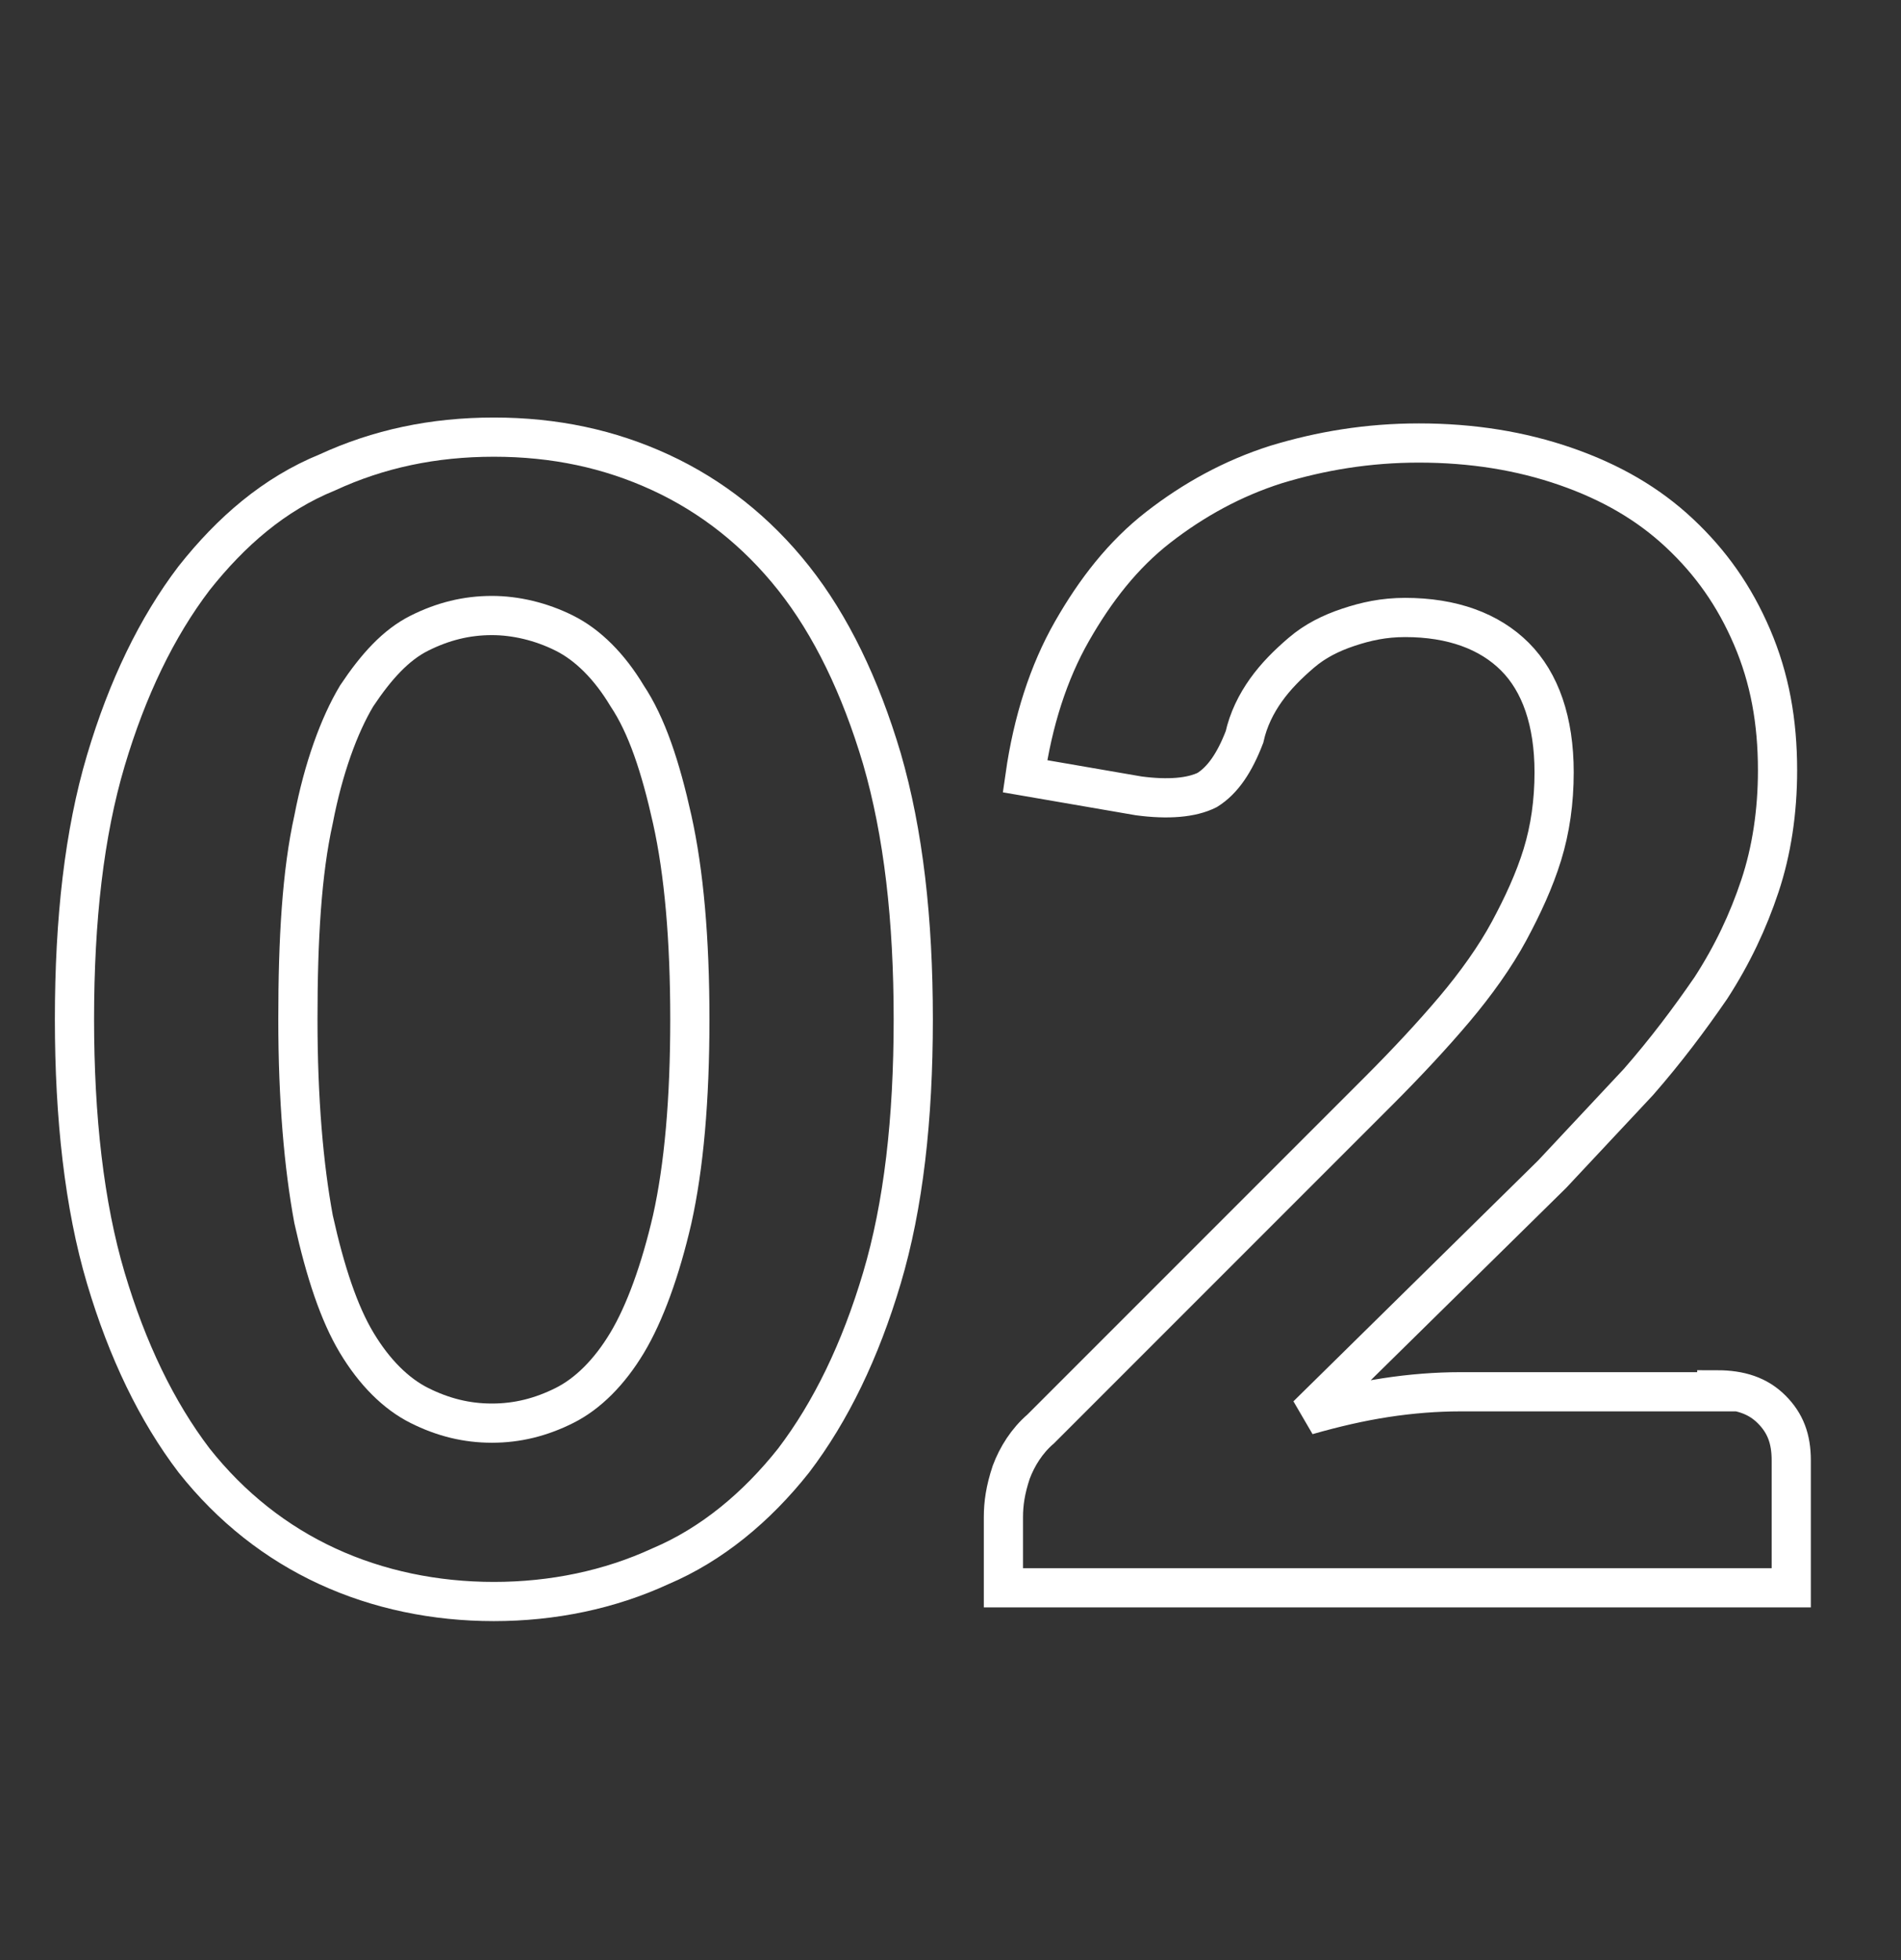
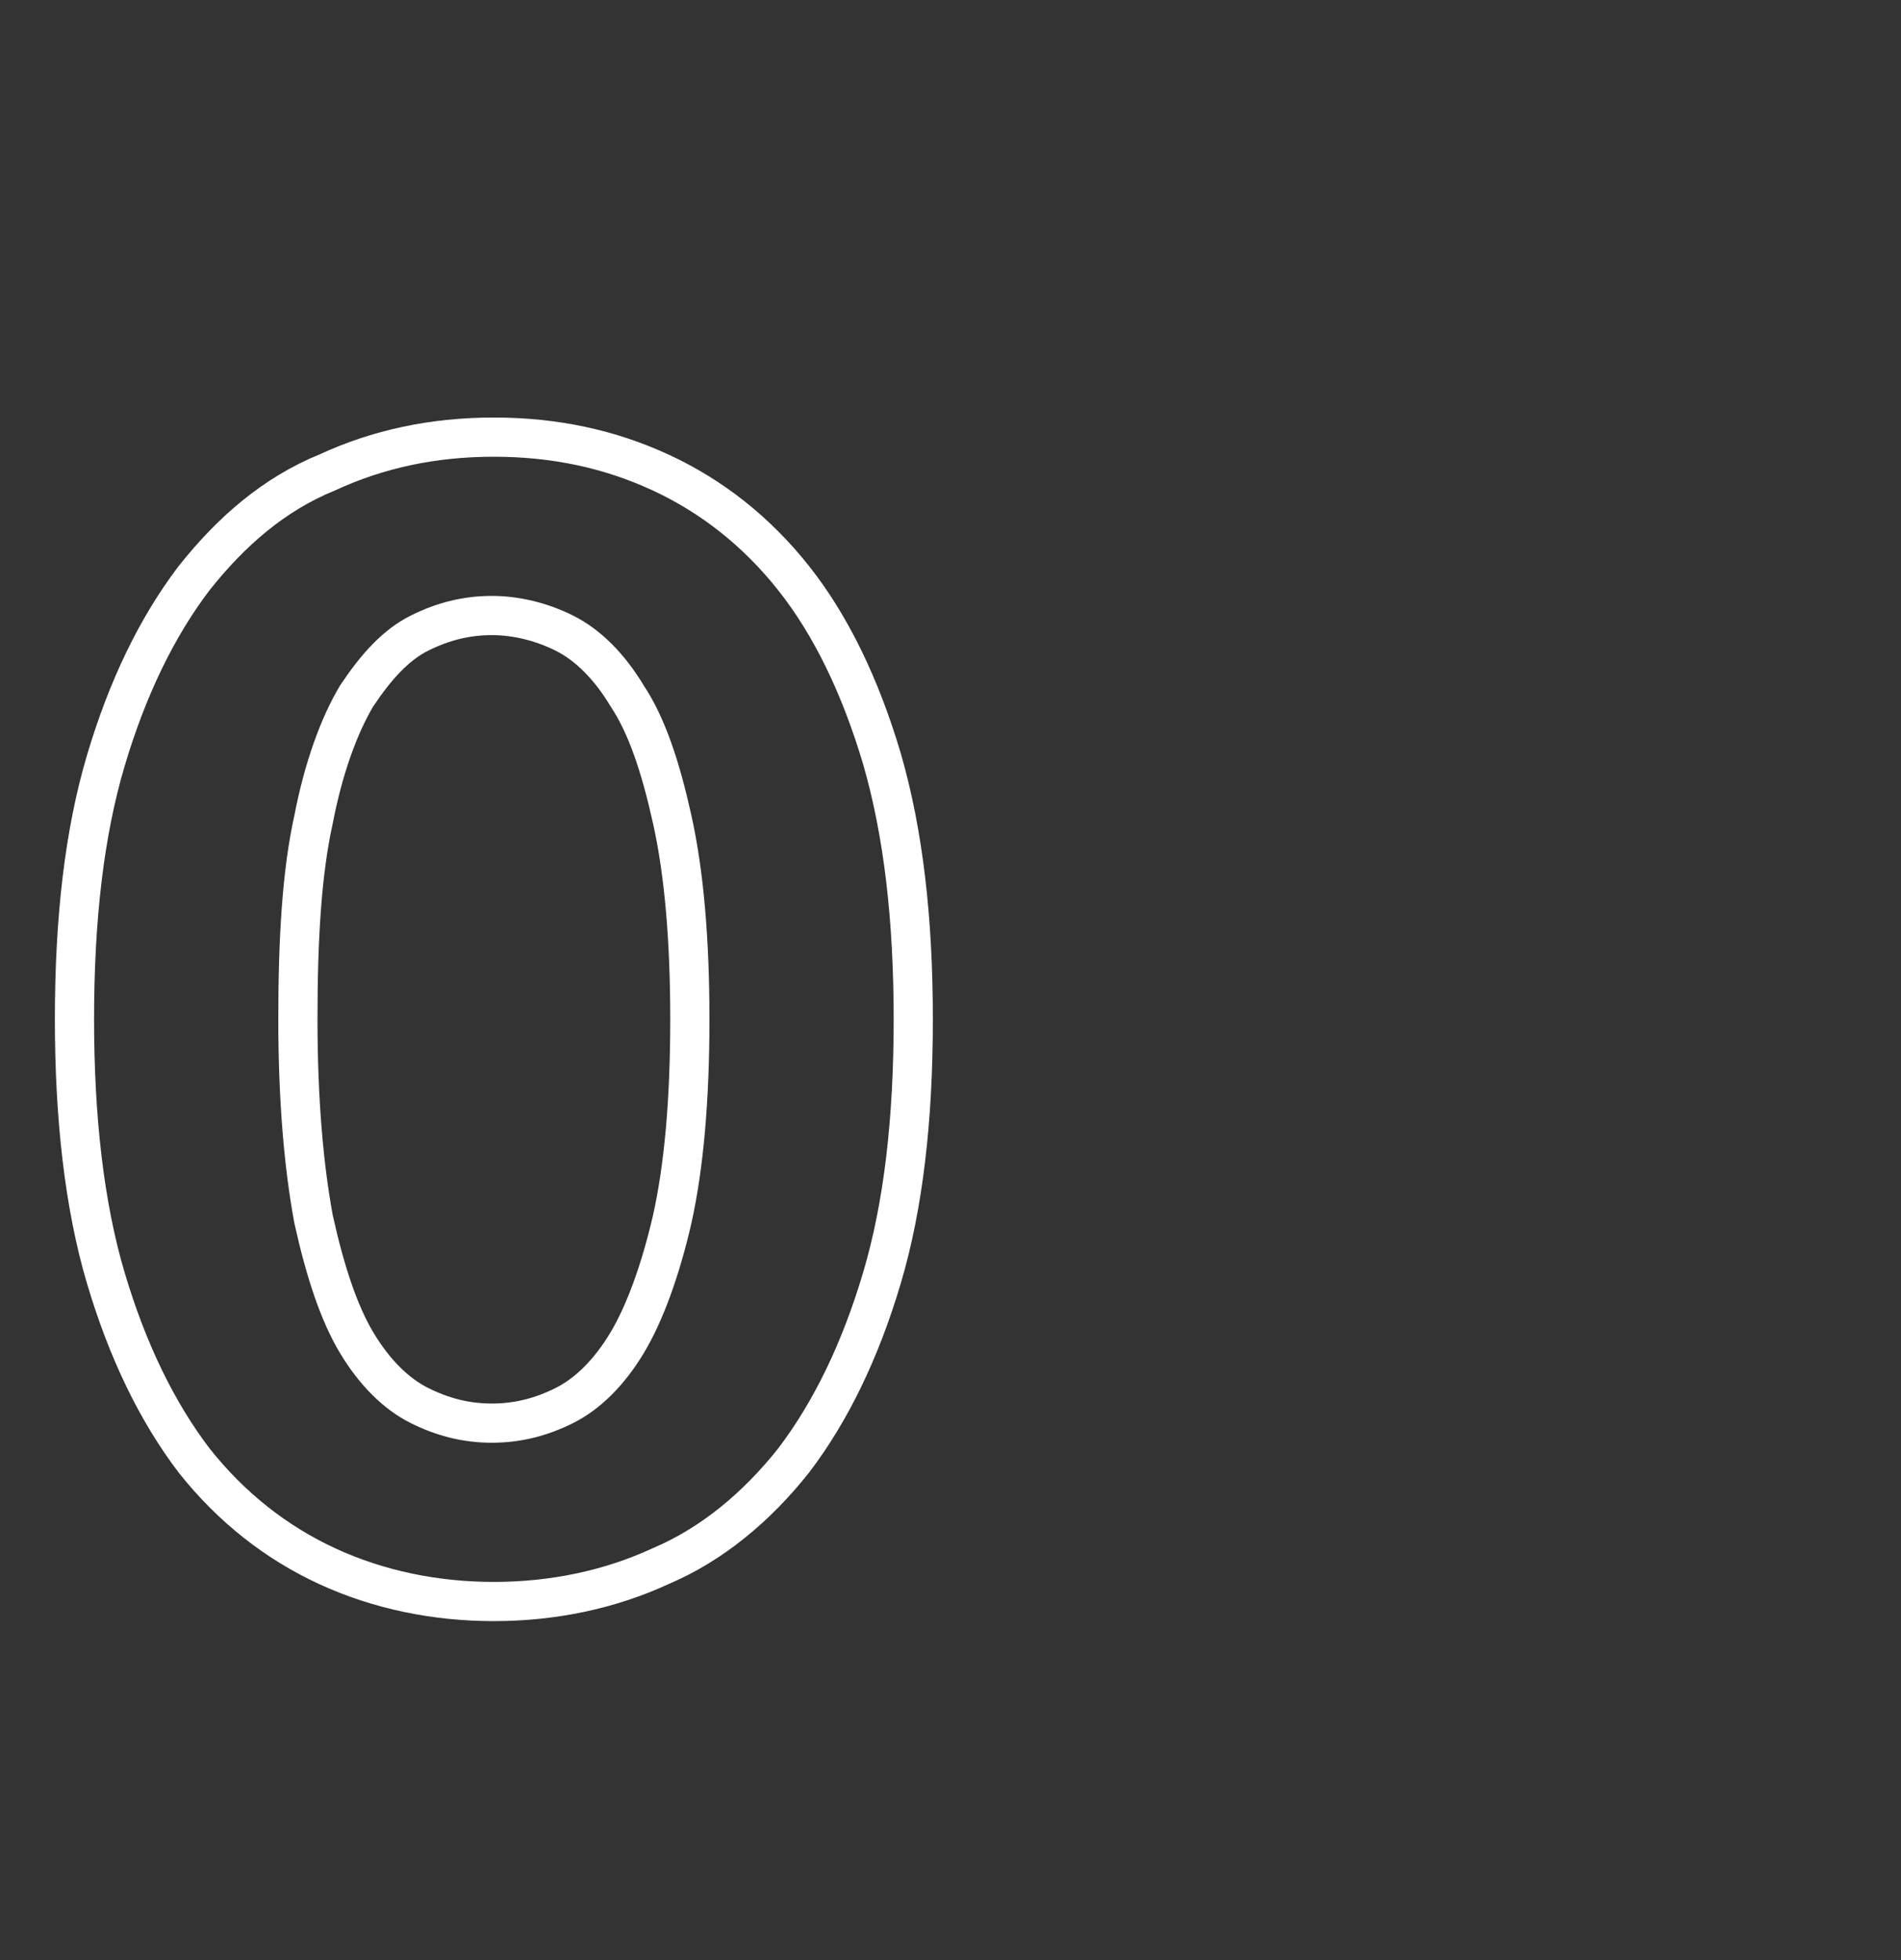
<svg xmlns="http://www.w3.org/2000/svg" version="1.1" id="Livello_1" x="0px" y="0px" viewBox="0 0 97 100" style="enable-background:new 0 0 97 100;" xml:space="preserve">
  <rect x="0" y="0" width="97" height="100" fill="#333333" stroke="none" />
  <style type="text/css">
	.st0{enable-background:new    ;}
	.st1{fill:none;stroke:#FFFFFF;stroke-width:2;}
</style>
  <g class="st0">
    <path class="st1" d="M46.6,52c0,5.1-0.5,9.5-1.6,13.2c-1.1,3.7-2.6,6.8-4.5,9.3c-1.9,2.4-4.2,4.3-6.8,5.4c-2.6,1.2-5.5,1.8-8.5,1.8   s-5.9-0.6-8.5-1.8c-2.6-1.2-4.9-3-6.8-5.4C8,72,6.5,68.9,5.4,65.2S3.8,57,3.8,52c0-5.1,0.5-9.5,1.6-13.2C6.5,35.1,8,32,9.9,29.5   c1.9-2.4,4.1-4.3,6.8-5.4c2.6-1.2,5.4-1.8,8.5-1.8s5.9,0.6,8.5,1.8c2.6,1.2,4.9,3,6.8,5.4s3.4,5.5,4.5,9.2   C46.1,42.5,46.6,46.9,46.6,52z M35.2,52c0-4.1-0.3-7.5-0.9-10.2c-0.6-2.7-1.3-4.8-2.3-6.3c-0.9-1.5-2-2.6-3.2-3.2s-2.5-0.9-3.7-0.9   c-1.3,0-2.5,0.3-3.7,0.9c-1.2,0.6-2.2,1.7-3.2,3.2c-0.9,1.5-1.7,3.7-2.2,6.3c-0.6,2.7-0.8,6.1-0.8,10.2c0,4.1,0.3,7.5,0.8,10.2   c0.6,2.7,1.3,4.8,2.2,6.3c0.9,1.5,2,2.6,3.2,3.2c1.2,0.6,2.4,0.9,3.7,0.9c1.3,0,2.5-0.3,3.7-0.9c1.2-0.6,2.3-1.7,3.2-3.2   c0.9-1.5,1.7-3.7,2.3-6.3C34.9,59.5,35.2,56.1,35.2,52z" />
-     <path class="st1" d="M87.6,70.9c1.2,0,2.1,0.3,2.8,1c0.7,0.7,1,1.5,1,2.6V81H51.2v-3.6c0-0.7,0.1-1.4,0.4-2.3   c0.3-0.8,0.8-1.6,1.5-2.2l17.2-17.2c1.5-1.5,2.8-2.9,3.9-4.2c1.1-1.3,2.1-2.7,2.8-4c0.7-1.3,1.3-2.6,1.7-3.9   c0.4-1.3,0.6-2.7,0.6-4.2c0-2.6-0.7-4.6-2-5.9c-1.3-1.3-3.2-2-5.6-2c-1.1,0-2,0.2-2.9,0.5c-0.9,0.3-1.7,0.7-2.4,1.3   s-1.3,1.2-1.8,1.9c-0.5,0.7-0.9,1.5-1.1,2.4c-0.5,1.3-1.1,2.2-1.9,2.7c-0.8,0.4-2,0.5-3.5,0.3l-5.8-1c0.4-2.8,1.2-5.3,2.4-7.4   c1.2-2.1,2.6-3.9,4.4-5.3c1.8-1.4,3.8-2.5,6-3.2c2.3-0.7,4.7-1.1,7.3-1.1c2.7,0,5.2,0.4,7.5,1.2c2.3,0.8,4.2,1.9,5.8,3.4   c1.6,1.5,2.8,3.2,3.7,5.3c0.9,2.1,1.3,4.3,1.3,6.8c0,2.1-0.3,4.1-0.9,5.9c-0.6,1.8-1.4,3.5-2.5,5.2c-1.1,1.6-2.3,3.2-3.7,4.8   c-1.4,1.5-2.9,3.1-4.4,4.7L66.7,72.2c1.4-0.4,2.7-0.7,4-0.9c1.3-0.2,2.6-0.3,3.8-0.3H87.6z" />
  </g>
</svg>